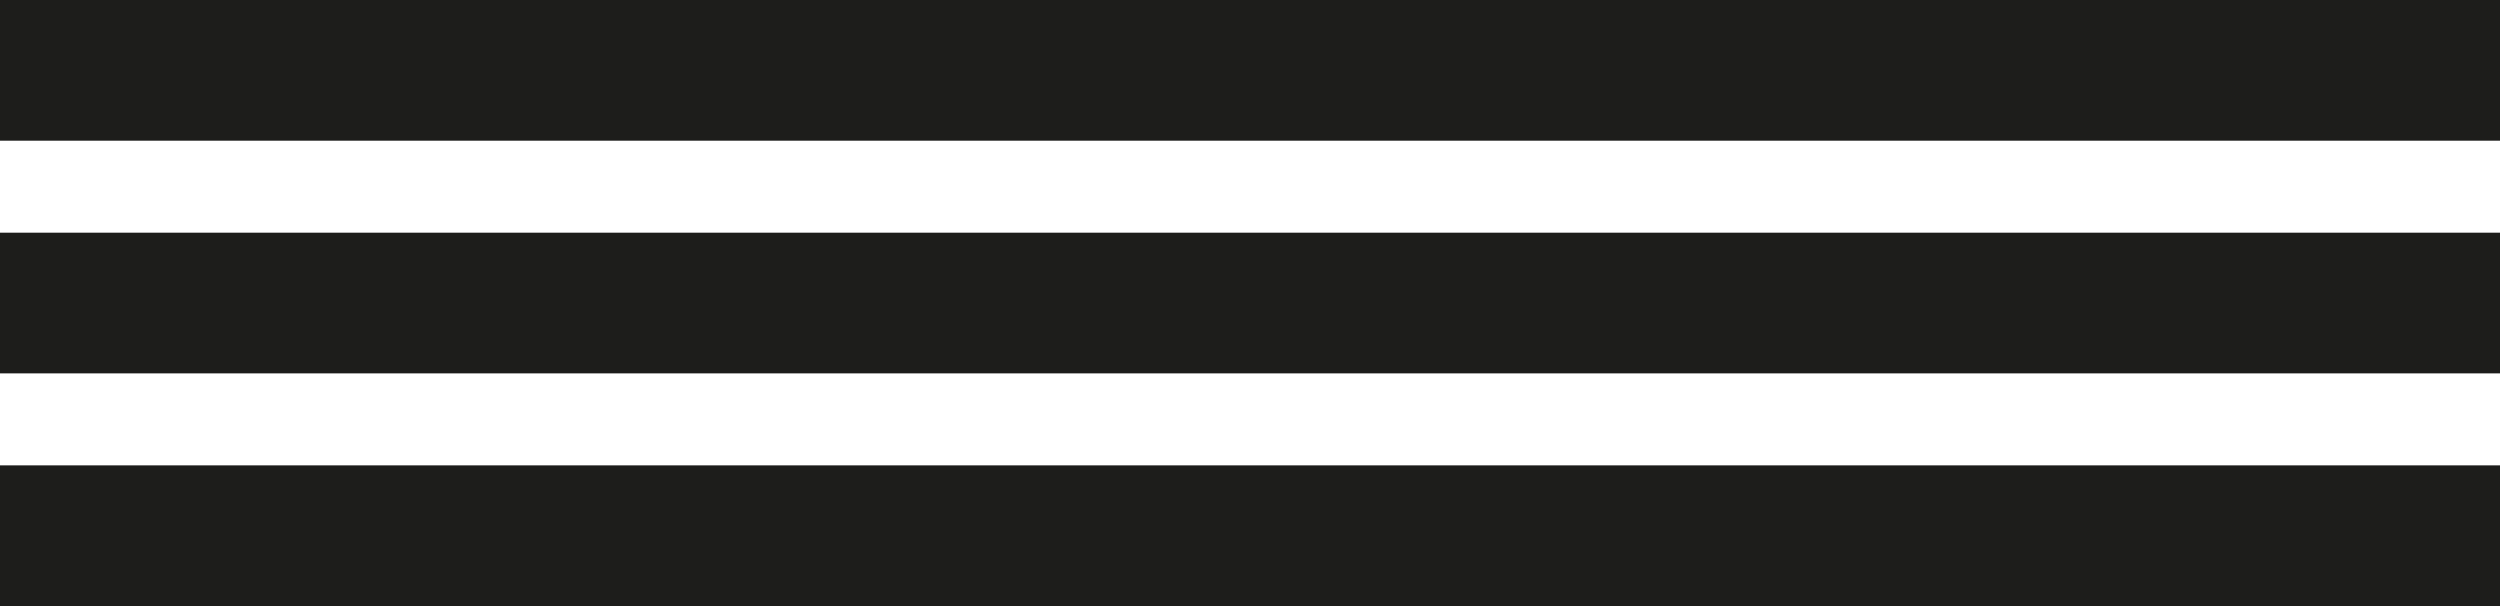
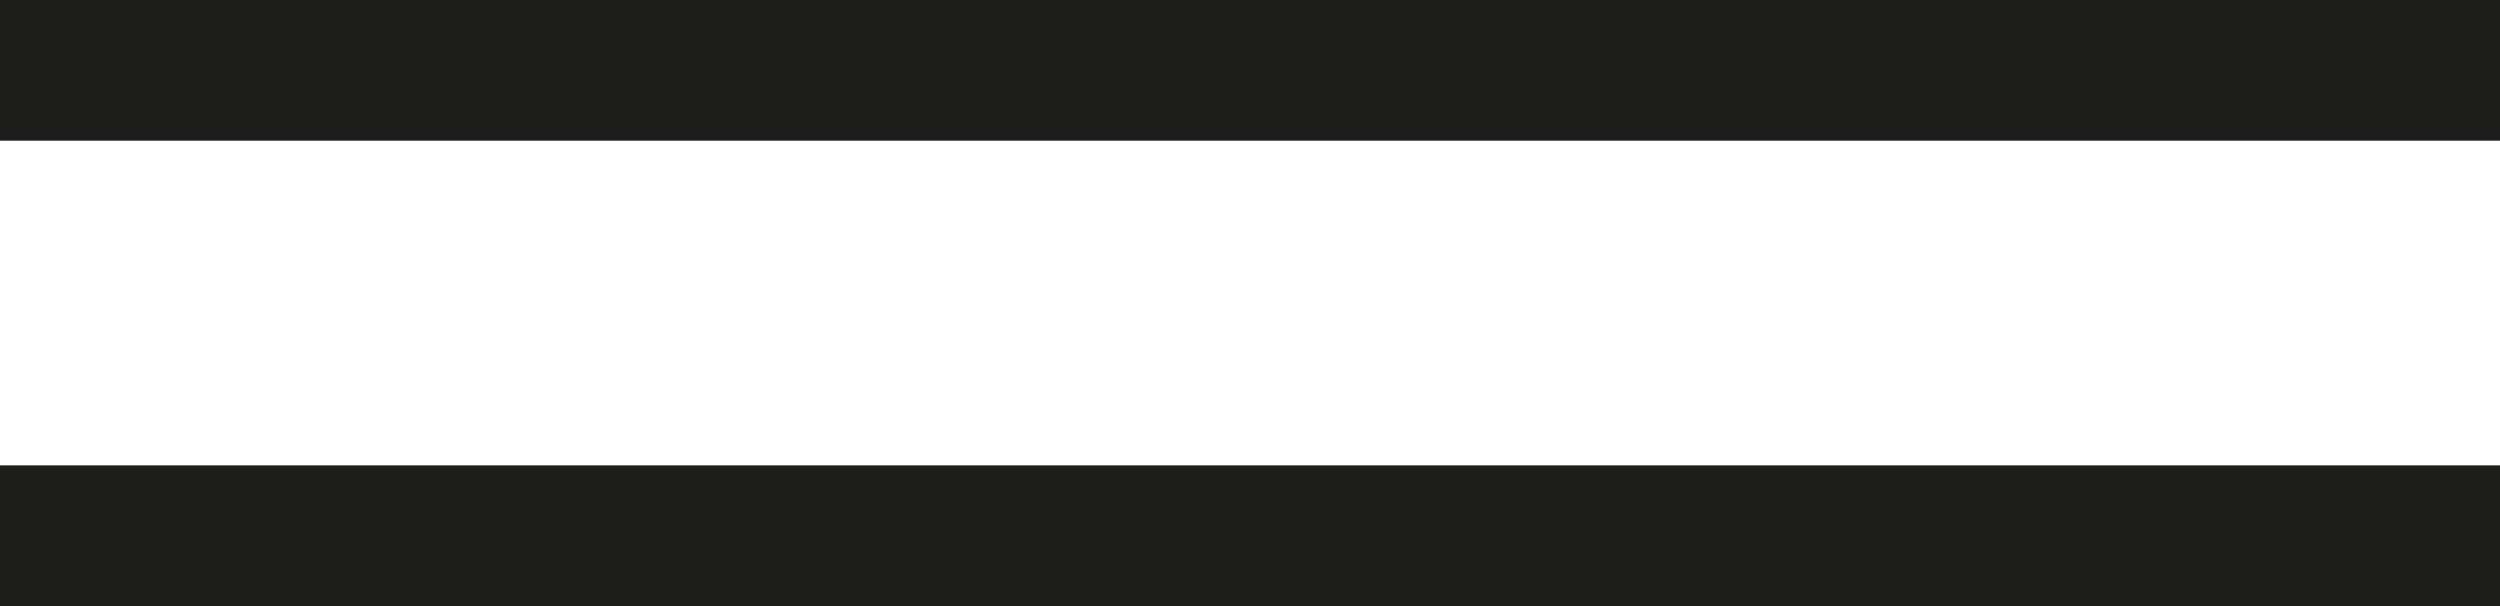
<svg xmlns="http://www.w3.org/2000/svg" width="462" height="112" viewBox="0 0 462 112" fill="none">
  <rect width="462" height="26" fill="#1D1D1B" />
-   <rect y="43" width="462" height="26" fill="#1D1D1B" />
  <rect y="86" width="462" height="26" fill="#1D1D1B" />
</svg>